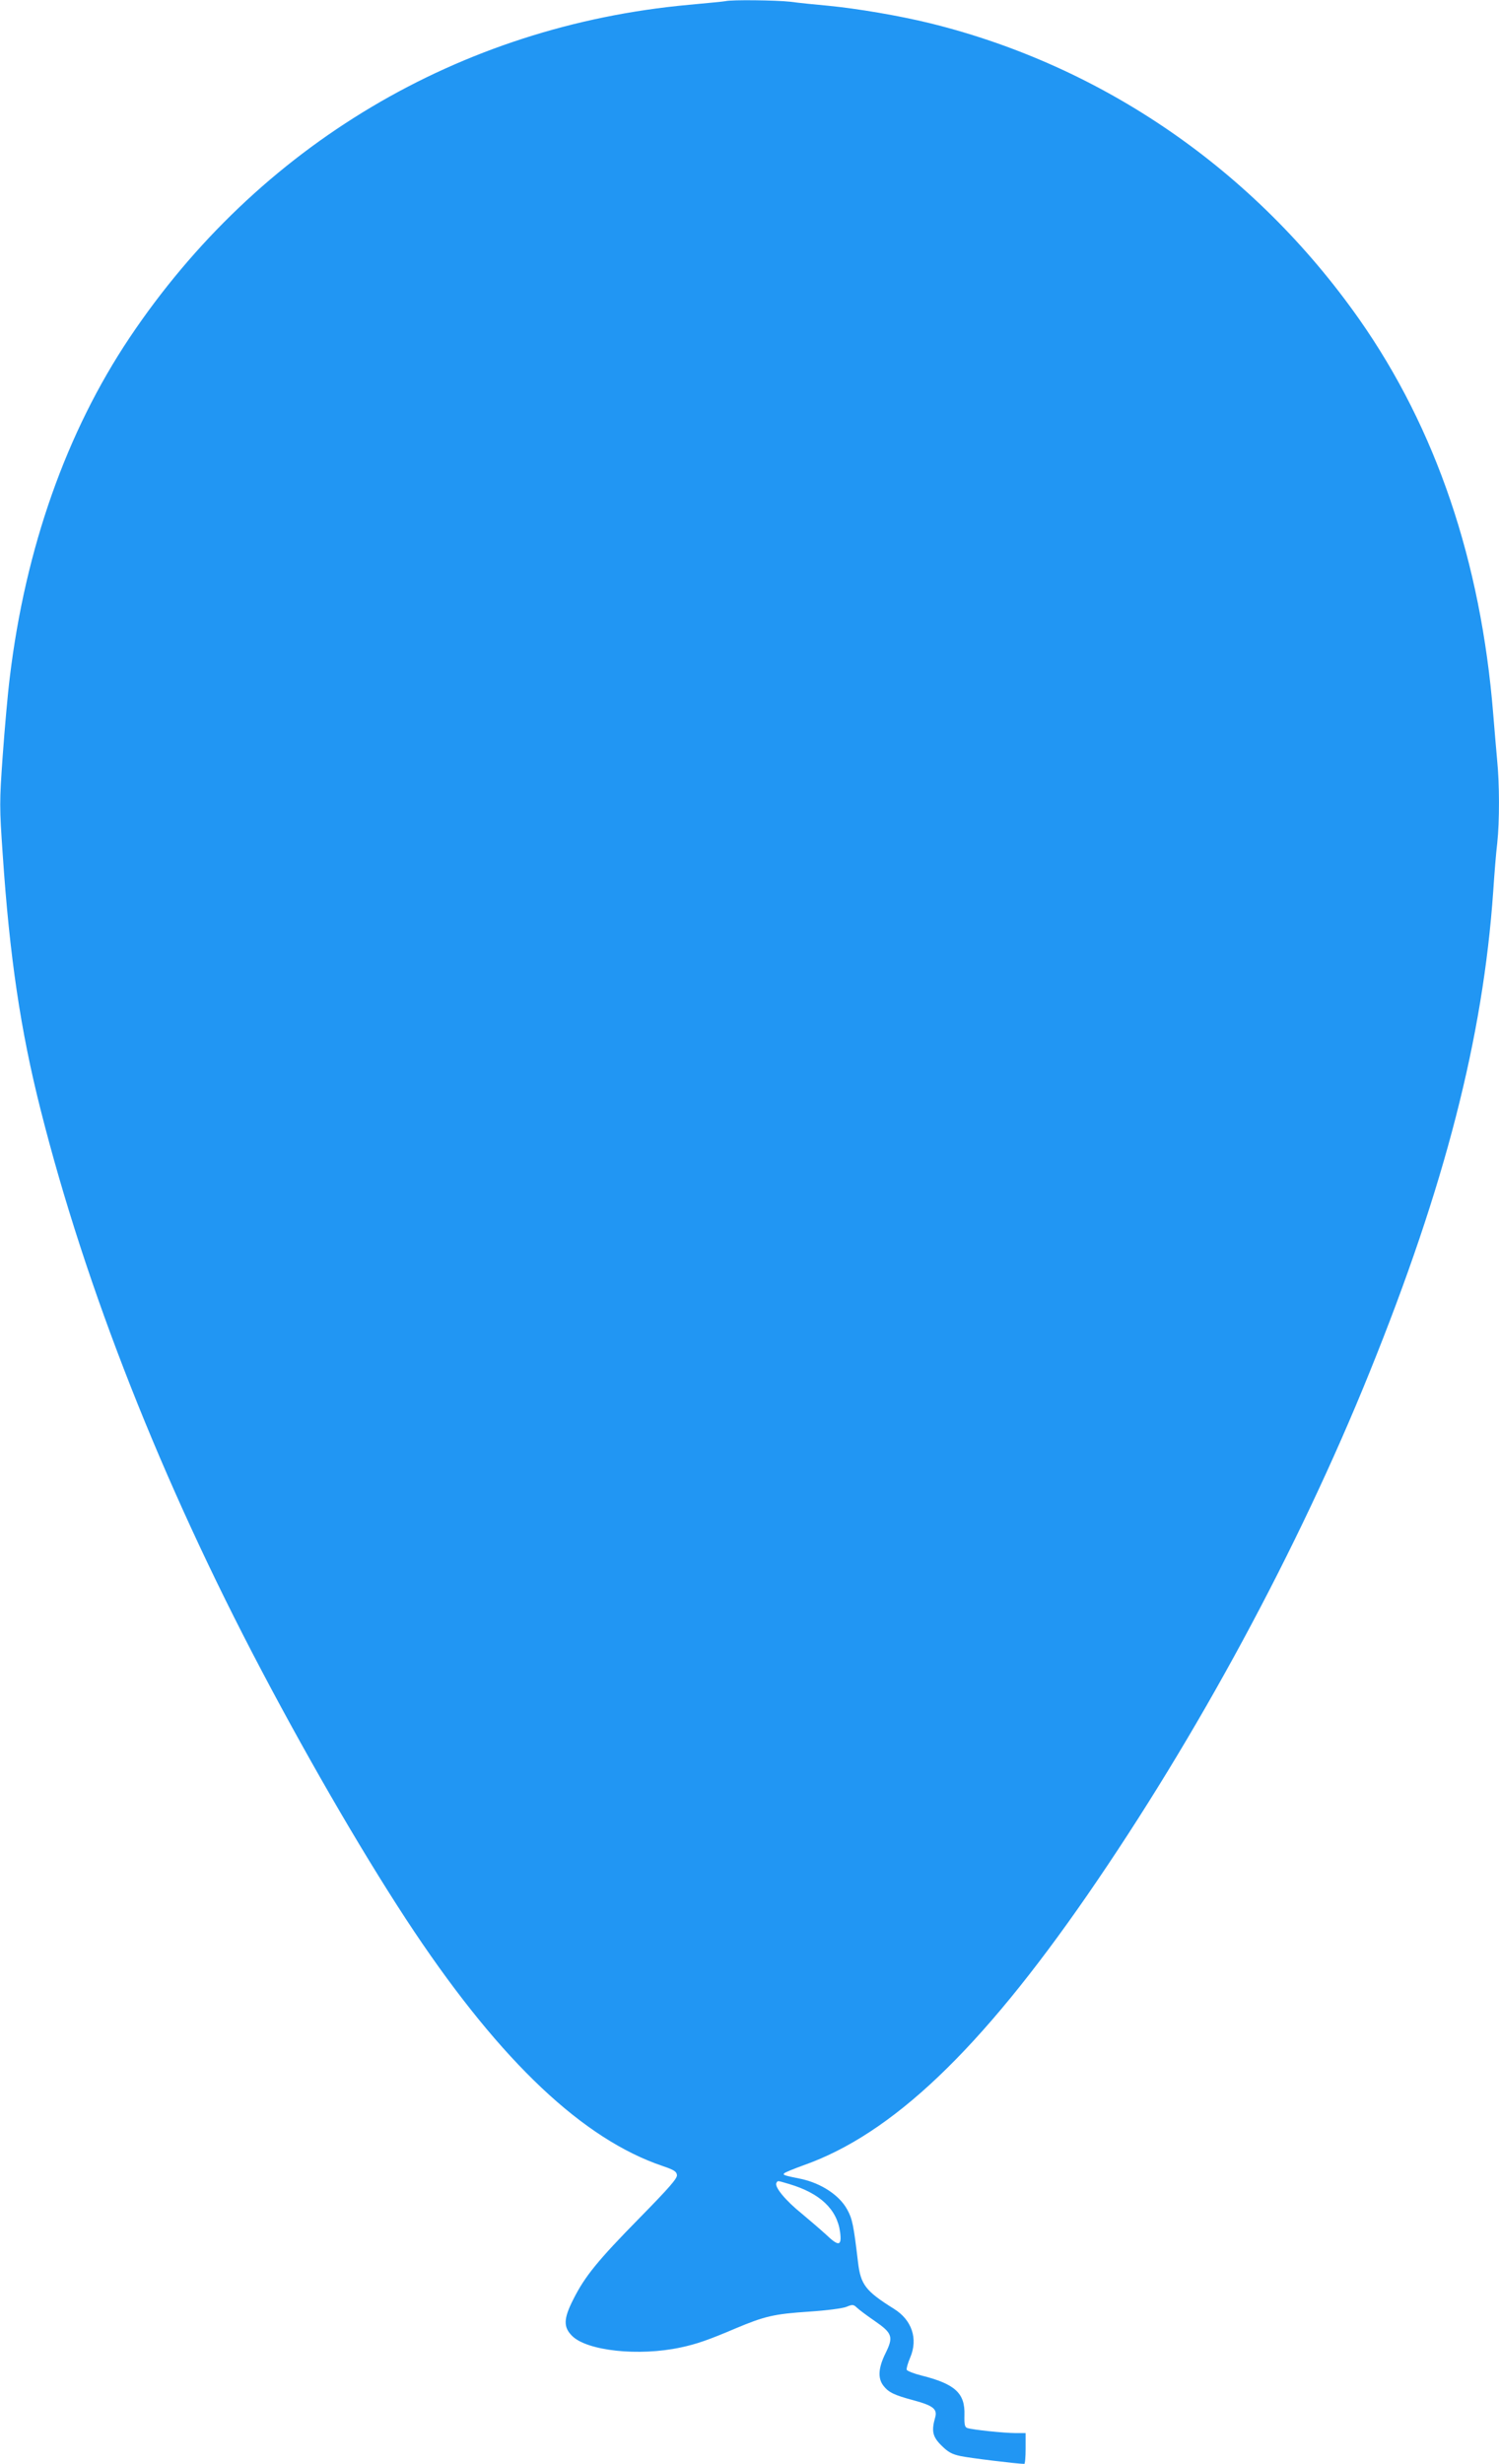
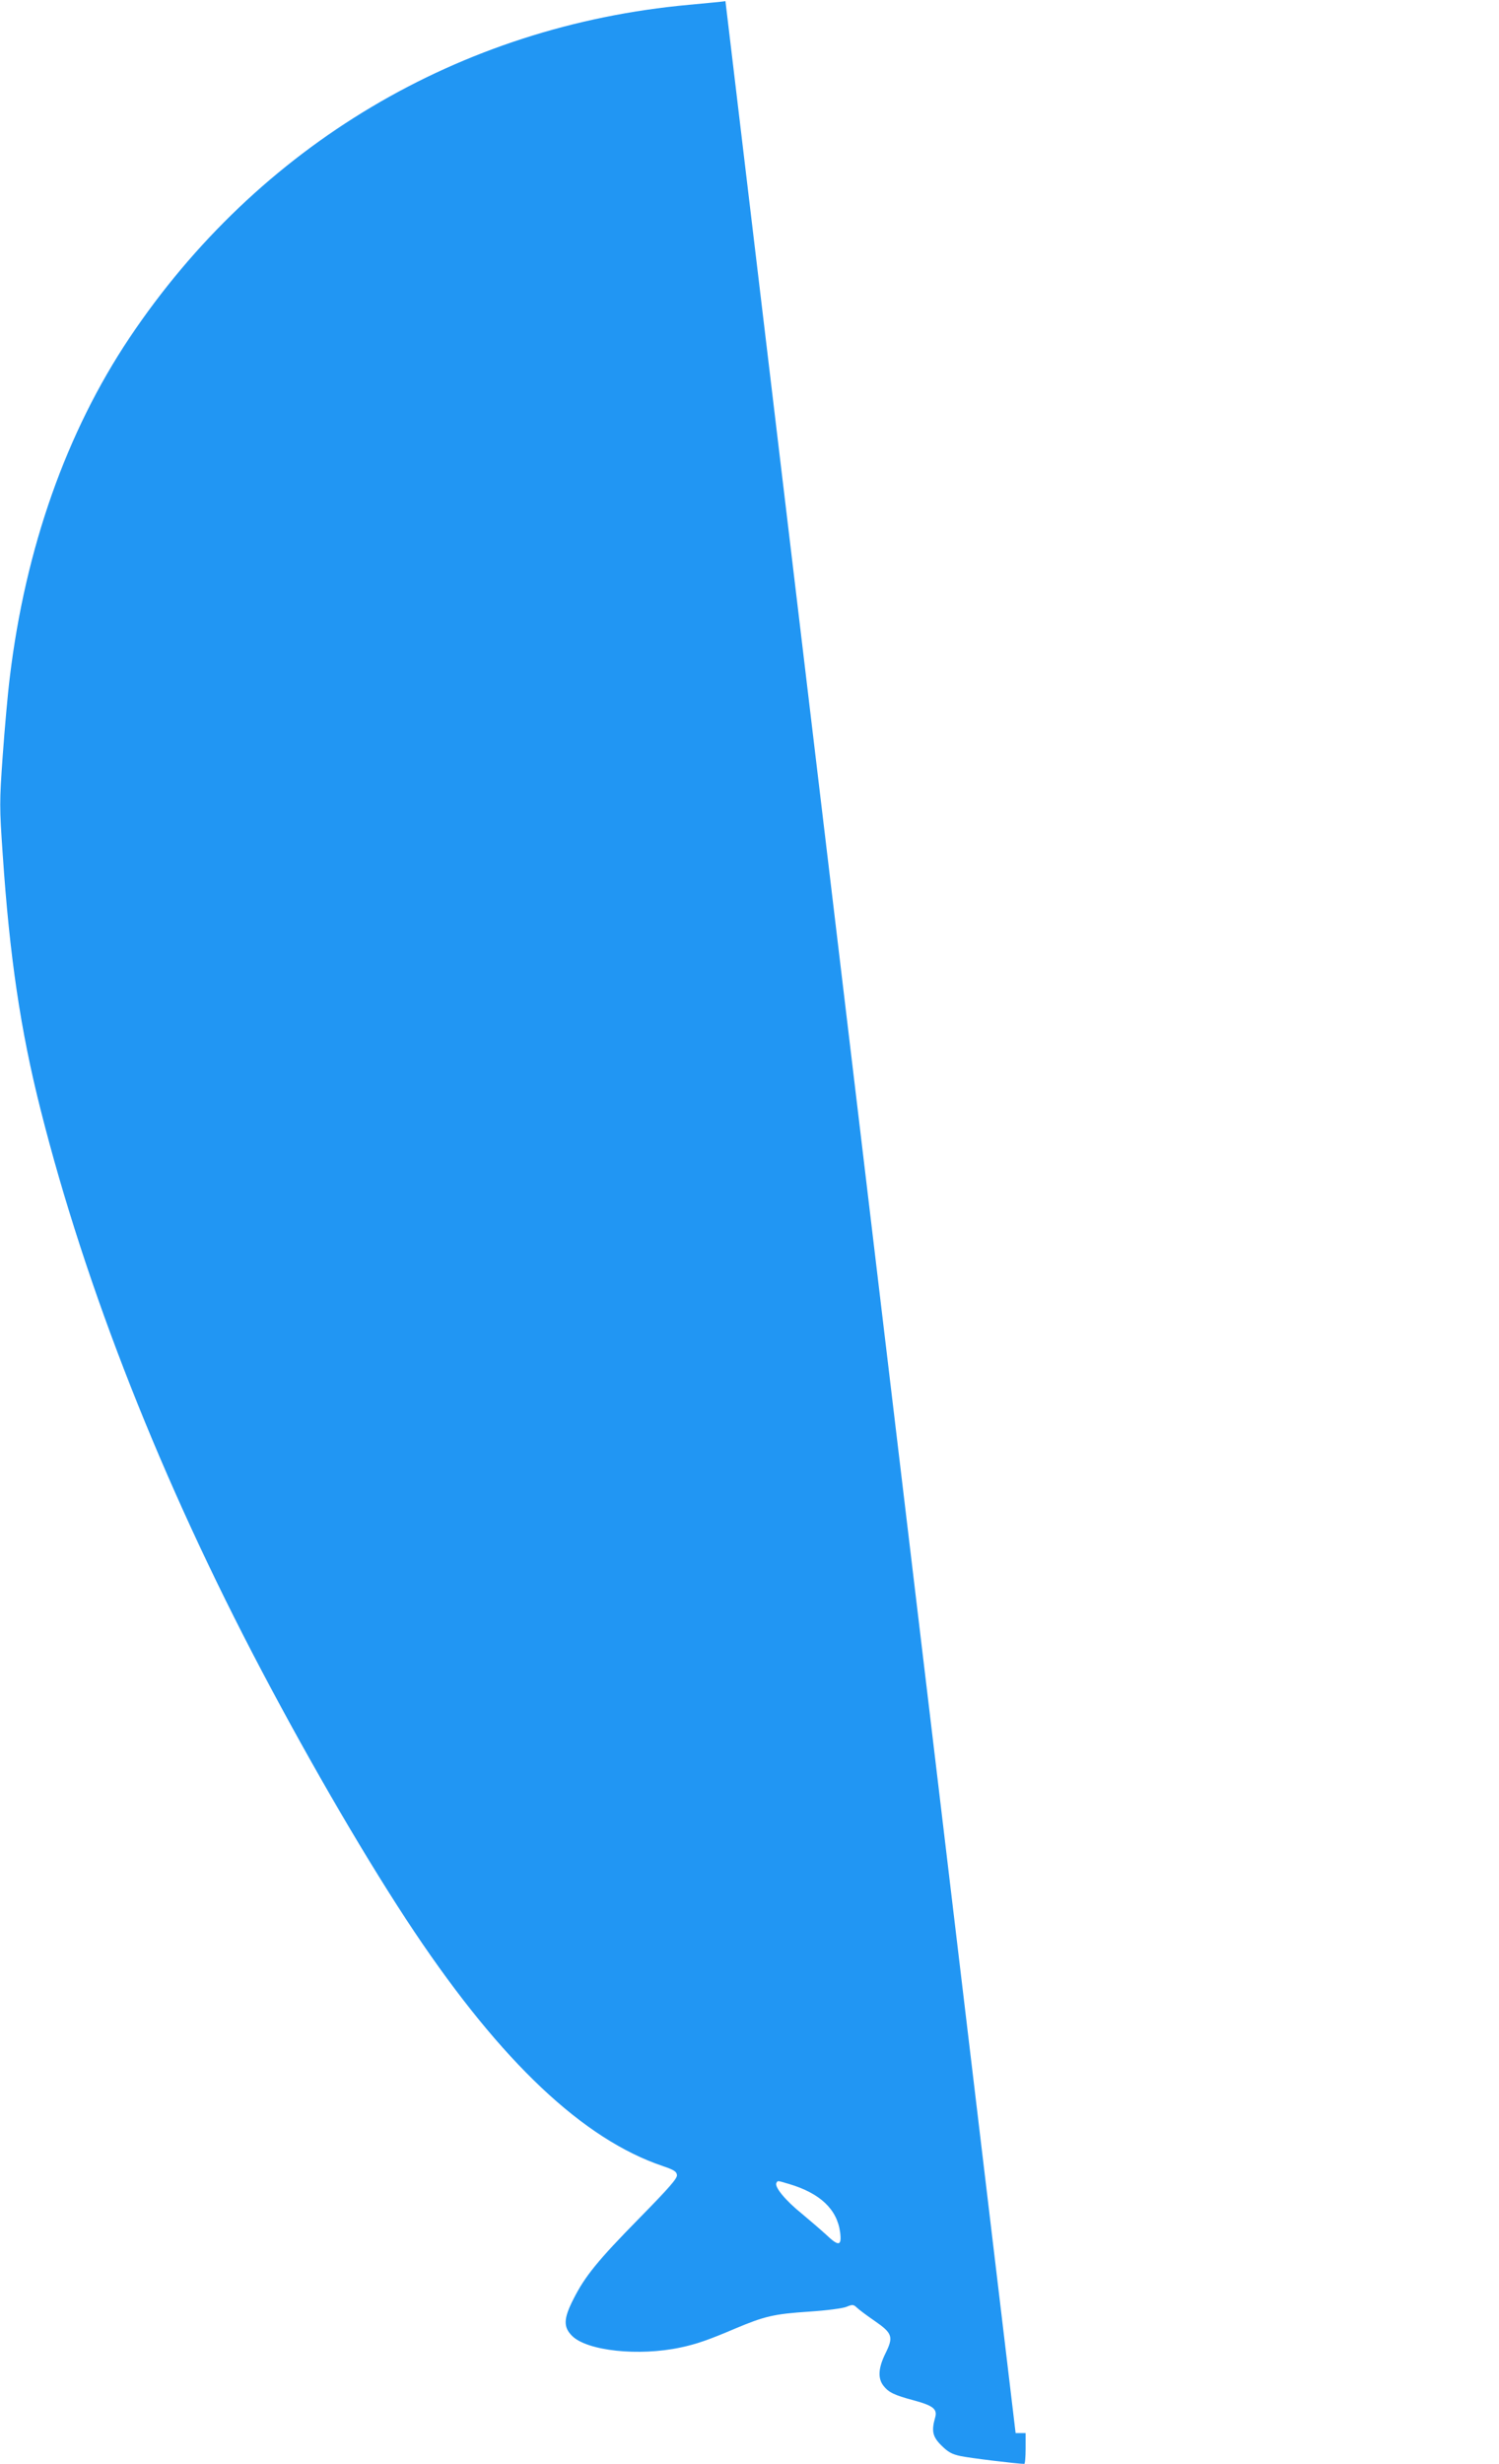
<svg xmlns="http://www.w3.org/2000/svg" version="1.0" width="779pt" height="1280pt" viewBox="0 0 779 1280" preserveAspectRatio="xMidYMid meet">
  <g transform="translate(0,1280) scale(0.1,-0.1)" fill="#2196f3" stroke="none">
-     <path d="M3770 12794 c-8 -2 -94 -10 -190 -19 -1193 -109 -2238 -731 -2907 -1730 -328 -490 -541 -1093 -622 -1763 -11 -87 -27 -271 -37 -409 -17 -241 -17 -264 0 -510 36 -534 93 -917 197 -1328 235 -930 630 -1932 1149 -2915 261 -495 560 -1007 793 -1355 454 -678 879 -1079 1292 -1218 56 -19 71 -28 73 -46 3 -17 -40 -66 -195 -224 -217 -221 -283 -302 -343 -421 -52 -102 -53 -145 -7 -191 78 -78 347 -107 565 -60 80 17 142 38 285 99 150 63 199 75 382 87 91 6 175 17 194 25 32 13 36 13 56 -6 12 -11 52 -41 90 -67 93 -64 99 -83 57 -168 -38 -77 -41 -130 -11 -169 27 -35 57 -49 158 -76 103 -28 124 -46 110 -92 -19 -68 -12 -98 34 -143 33 -33 54 -45 97 -54 43 -10 299 -41 333 -41 4 0 7 36 7 80 l0 80 -52 0 c-57 0 -222 17 -250 26 -14 4 -17 16 -16 67 4 114 -48 162 -223 206 -40 10 -75 24 -77 30 -2 7 6 35 18 63 42 98 9 196 -85 254 -147 92 -172 125 -186 241 -23 195 -30 227 -56 274 -40 74 -134 136 -238 159 -94 19 -98 21 -89 30 5 5 50 23 99 41 460 162 919 599 1475 1403 572 828 1096 1798 1467 2716 392 968 590 1739 643 2500 6 91 15 204 21 251 12 111 12 307 -1 434 -5 55 -14 161 -20 235 -64 795 -298 1484 -696 2051 -544 774 -1333 1318 -2234 1539 -160 39 -372 75 -525 90 -66 6 -156 15 -199 21 -74 8 -303 11 -336 3z m331 -11340 c161 -48 249 -131 265 -251 9 -72 -7 -75 -74 -11 -32 29 -88 77 -124 107 -87 70 -145 141 -133 161 8 12 1 13 66 -6z" />
+     <path d="M3770 12794 c-8 -2 -94 -10 -190 -19 -1193 -109 -2238 -731 -2907 -1730 -328 -490 -541 -1093 -622 -1763 -11 -87 -27 -271 -37 -409 -17 -241 -17 -264 0 -510 36 -534 93 -917 197 -1328 235 -930 630 -1932 1149 -2915 261 -495 560 -1007 793 -1355 454 -678 879 -1079 1292 -1218 56 -19 71 -28 73 -46 3 -17 -40 -66 -195 -224 -217 -221 -283 -302 -343 -421 -52 -102 -53 -145 -7 -191 78 -78 347 -107 565 -60 80 17 142 38 285 99 150 63 199 75 382 87 91 6 175 17 194 25 32 13 36 13 56 -6 12 -11 52 -41 90 -67 93 -64 99 -83 57 -168 -38 -77 -41 -130 -11 -169 27 -35 57 -49 158 -76 103 -28 124 -46 110 -92 -19 -68 -12 -98 34 -143 33 -33 54 -45 97 -54 43 -10 299 -41 333 -41 4 0 7 36 7 80 l0 80 -52 0 z m331 -11340 c161 -48 249 -131 265 -251 9 -72 -7 -75 -74 -11 -32 29 -88 77 -124 107 -87 70 -145 141 -133 161 8 12 1 13 66 -6z" />
  </g>
</svg>